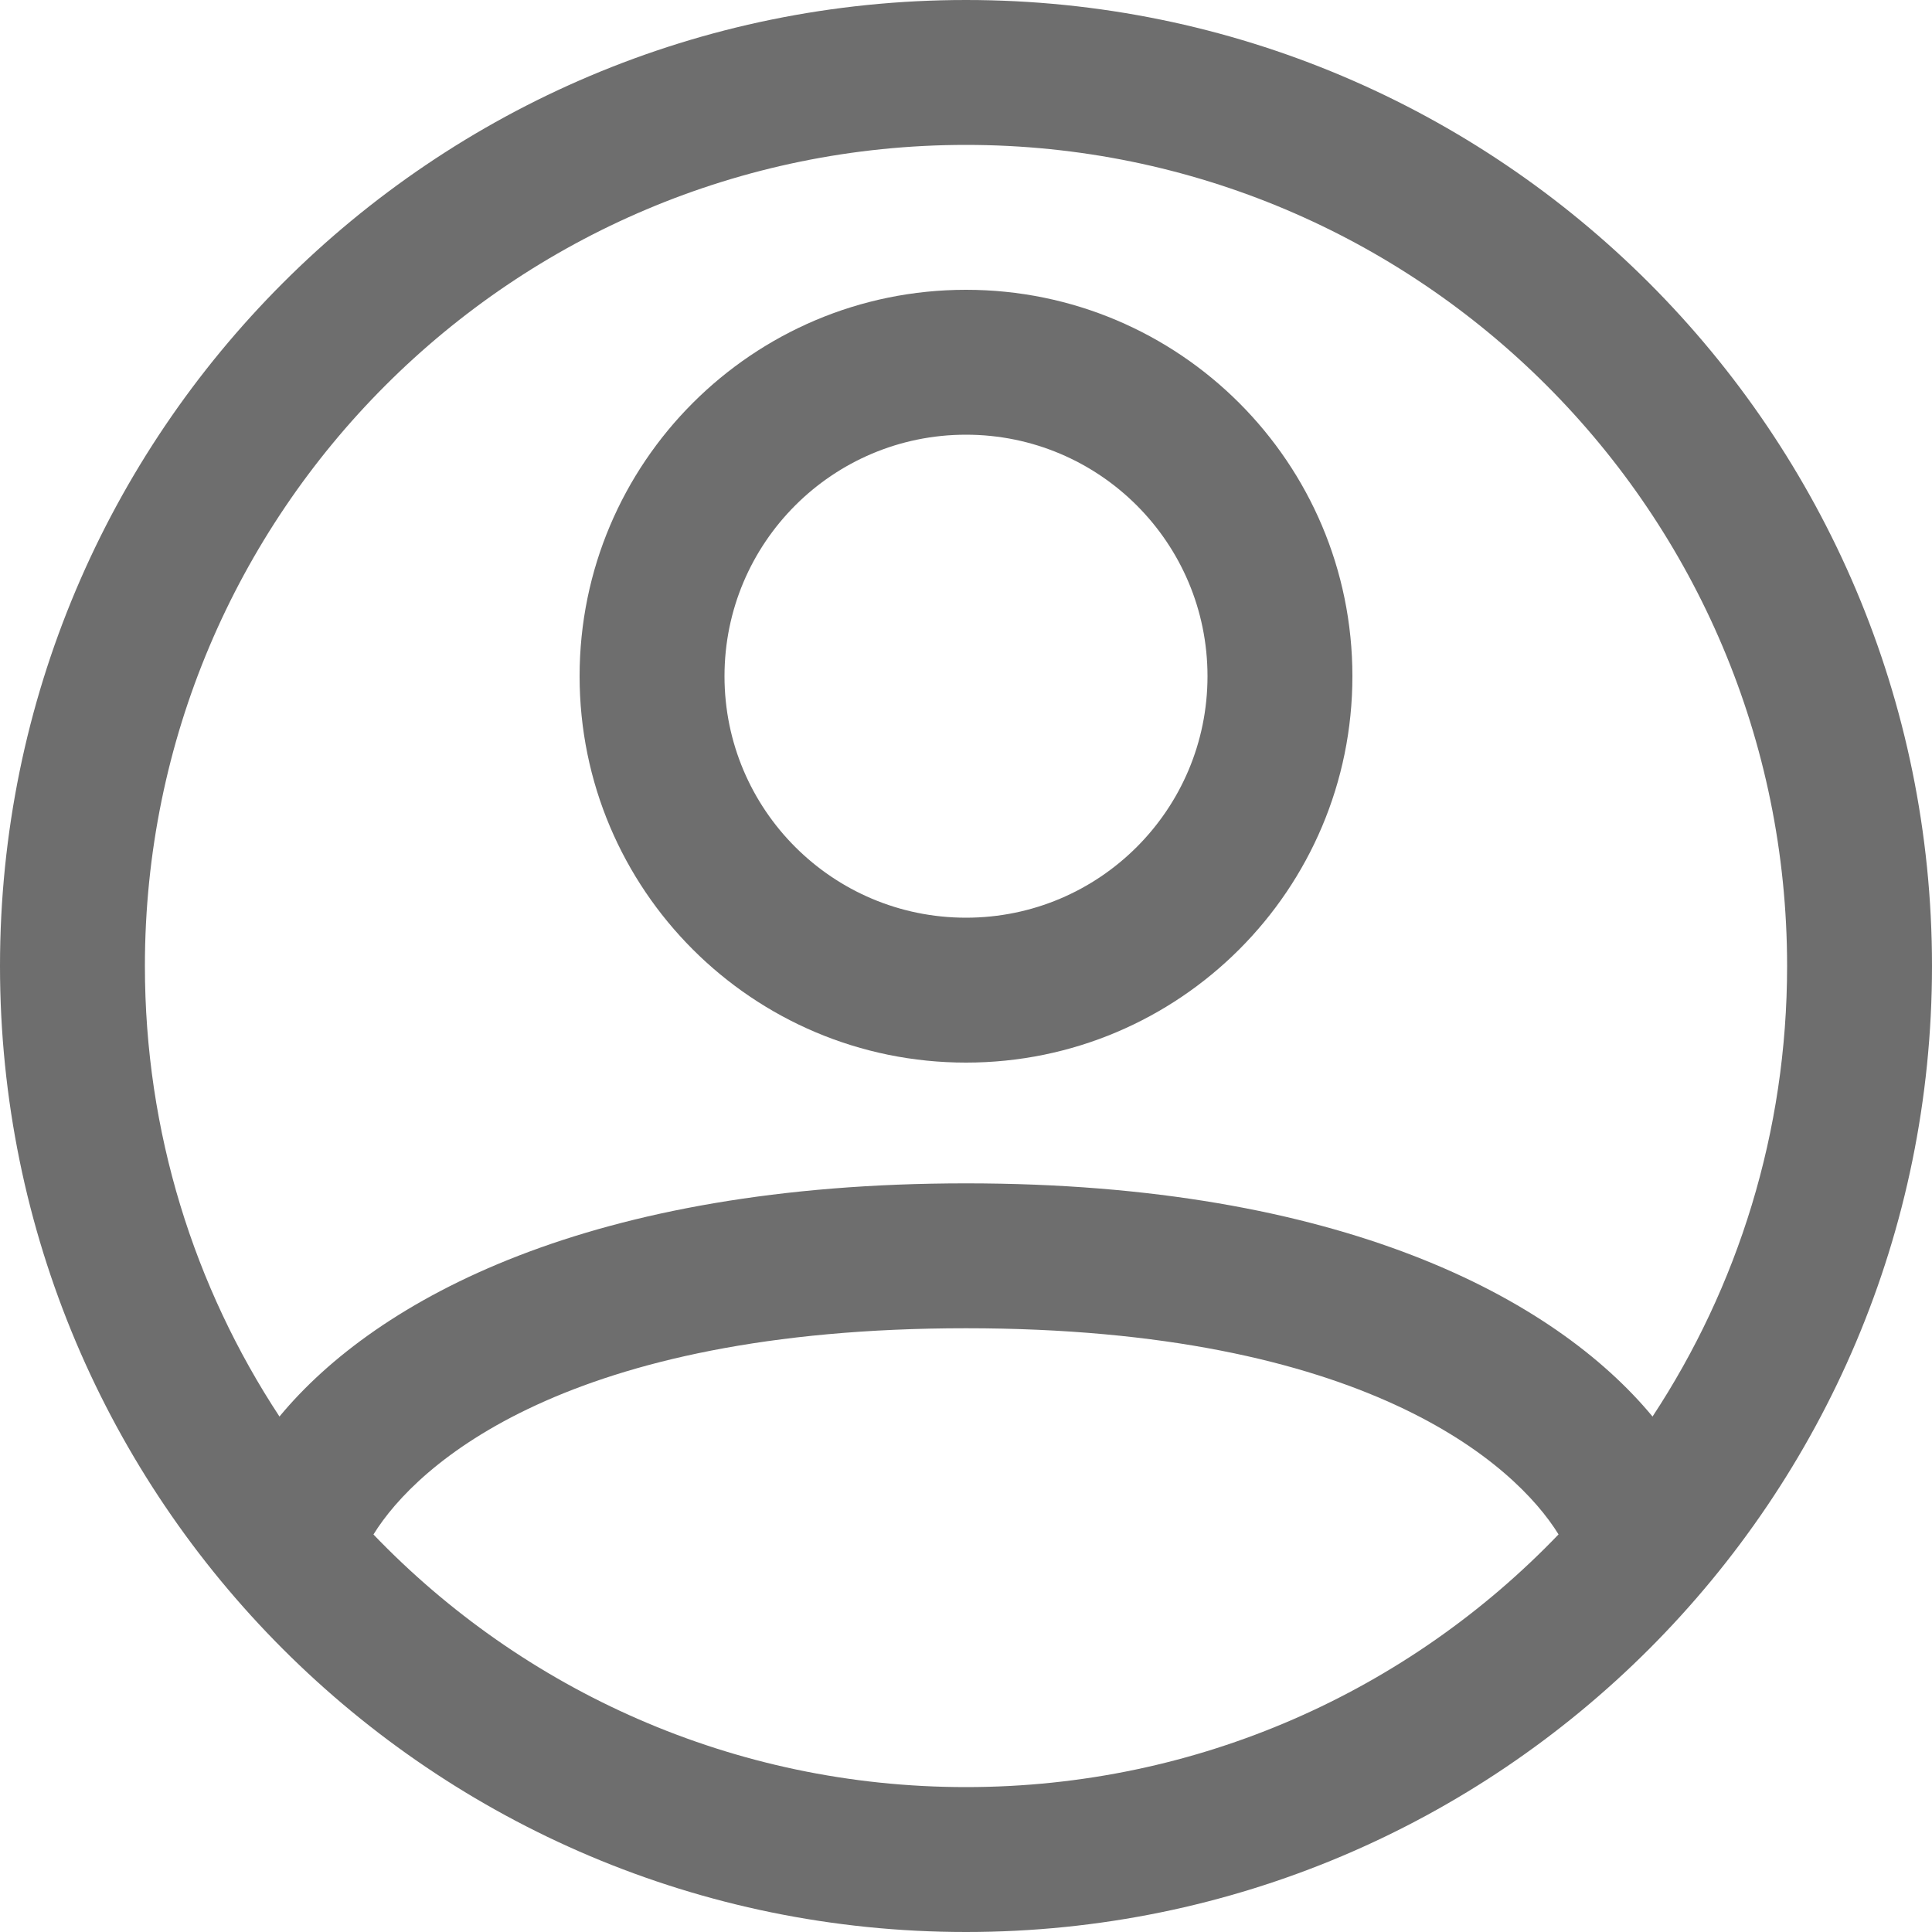
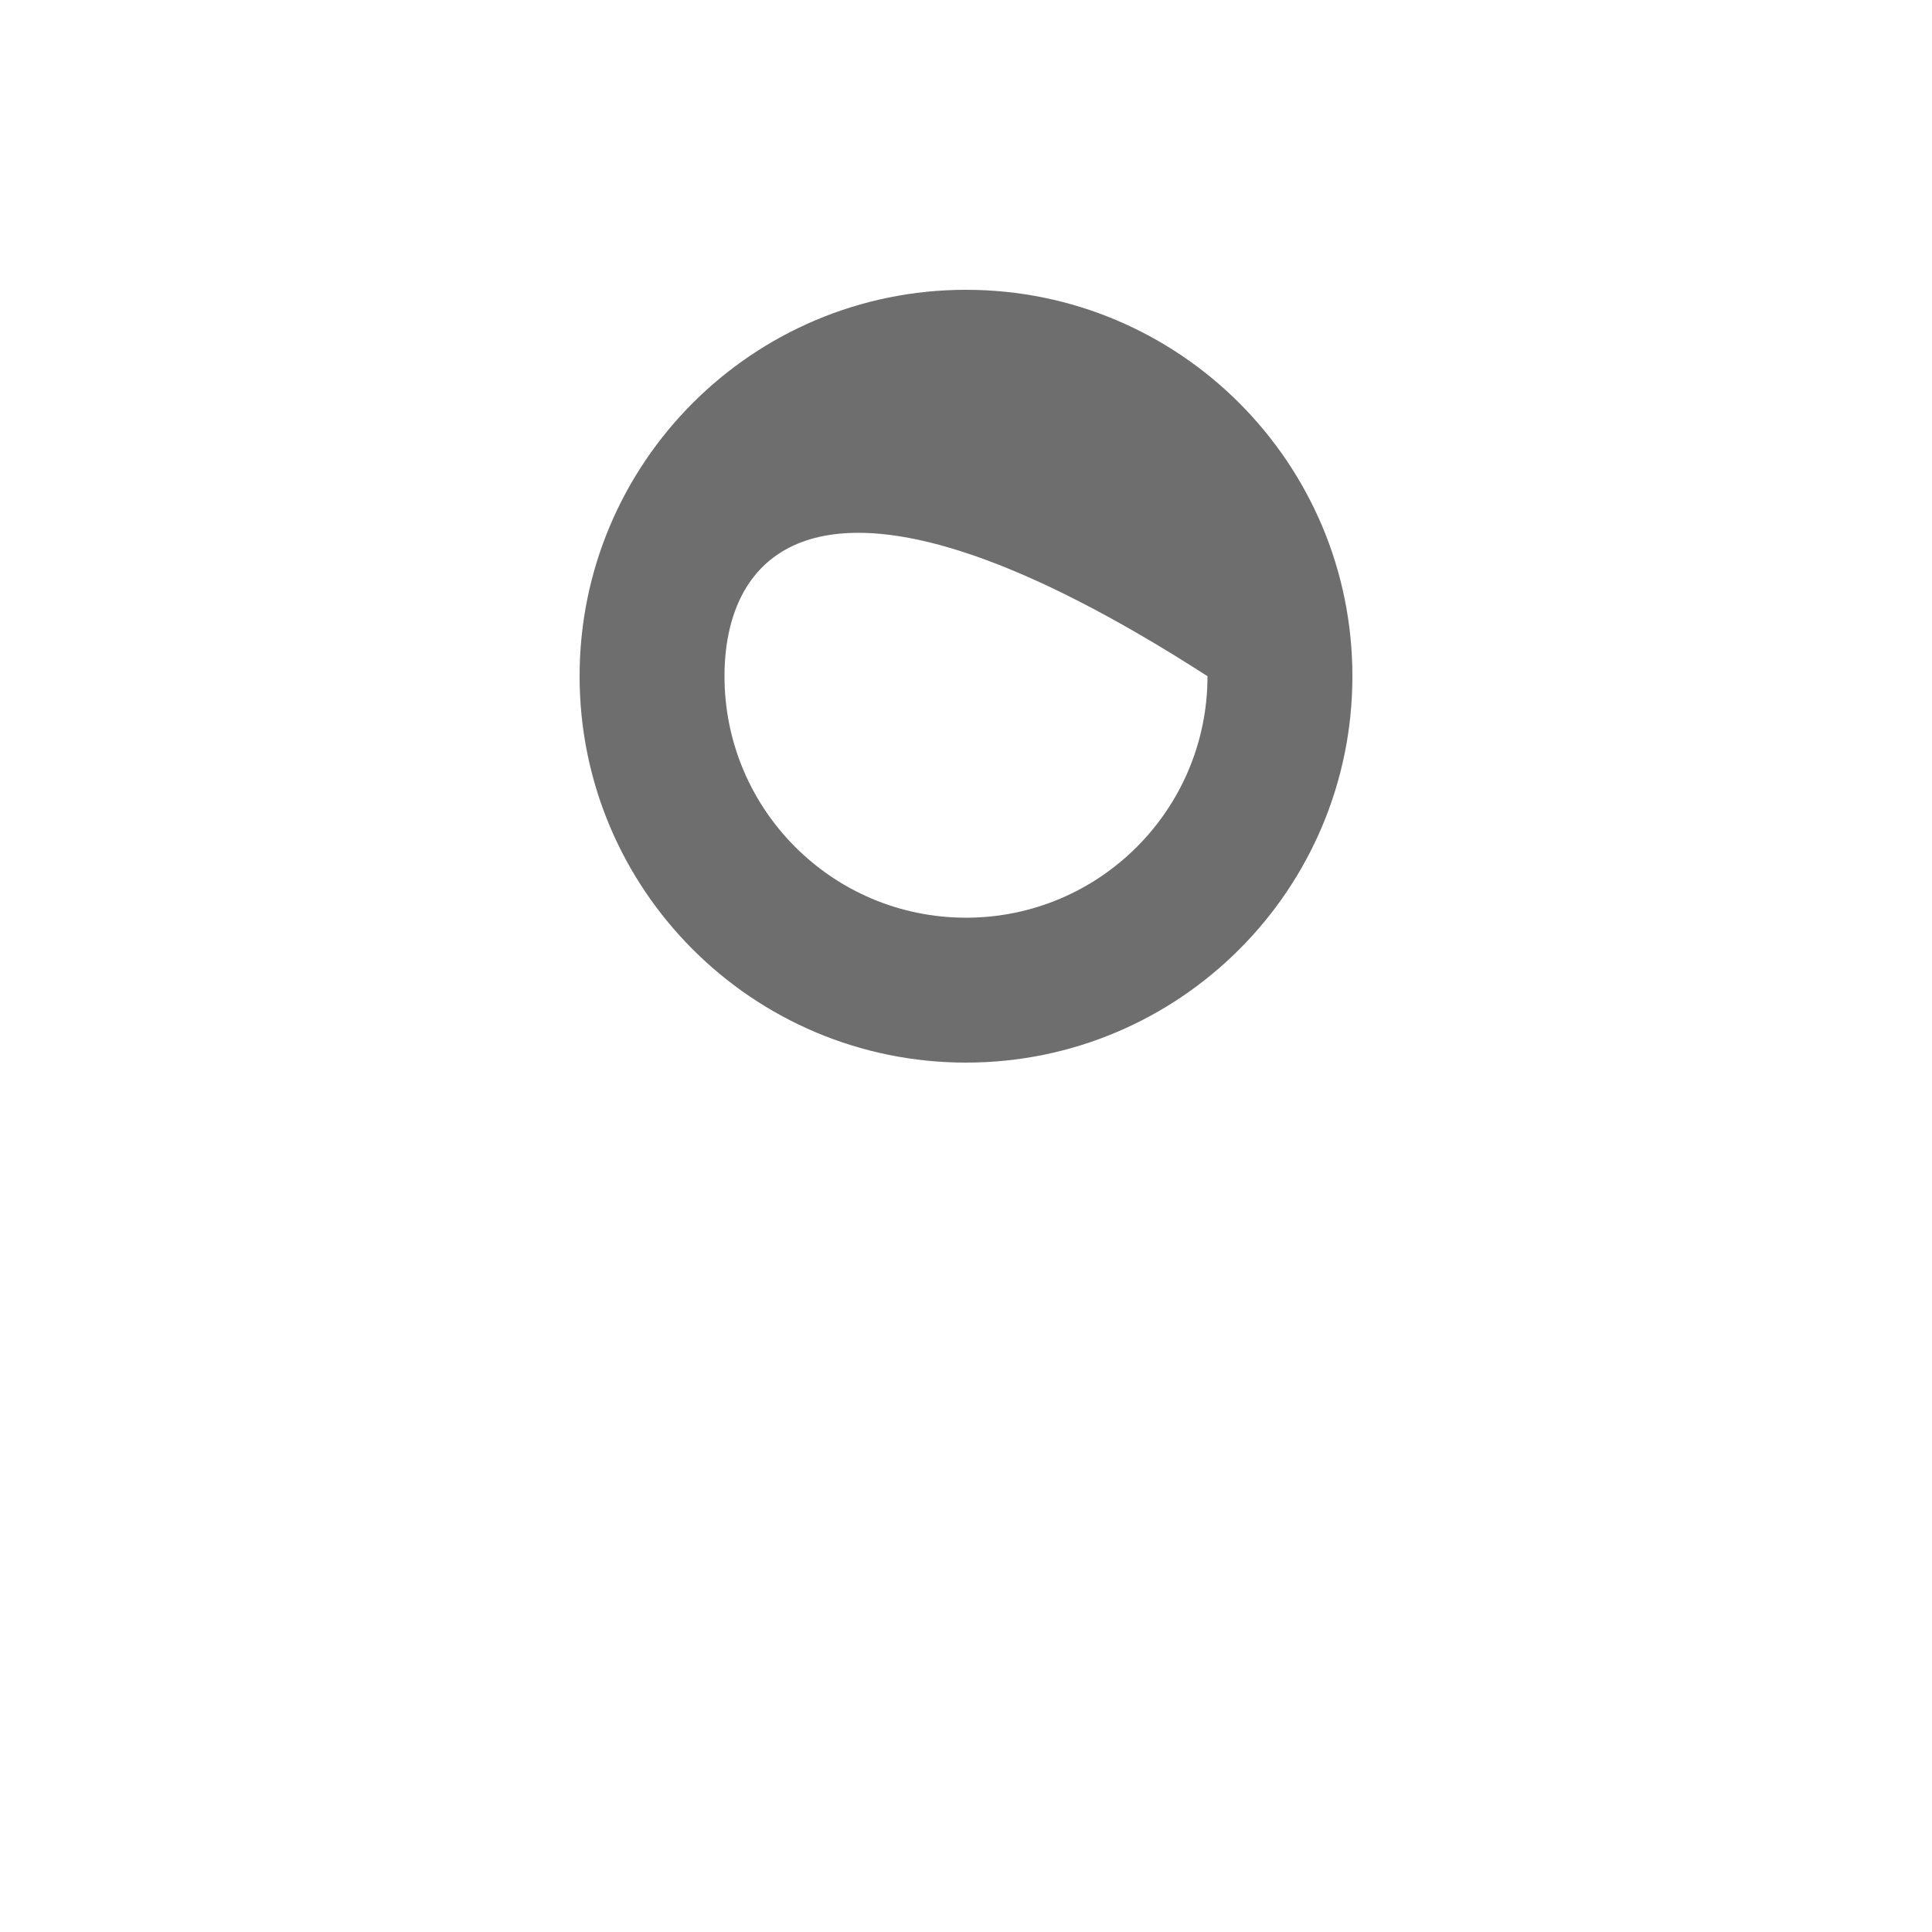
<svg xmlns="http://www.w3.org/2000/svg" width="20" height="20" viewBox="0 0 20 20" fill="none">
-   <path fill-rule="evenodd" clip-rule="evenodd" d="M10 11C12.209 11 14 9.209 14 7C14 4.791 12.209 3 10 3C7.791 3 6 4.791 6 7C6 9.209 7.791 11 10 11ZM10 9.5C11.381 9.5 12.5 8.381 12.5 7C12.5 5.619 11.381 4.5 10 4.5C8.619 4.5 7.5 5.619 7.5 7C7.5 8.381 8.619 9.5 10 9.5Z" fill="#6E6E6E" />
-   <path fill-rule="evenodd" clip-rule="evenodd" d="M10 20C15.523 20 20 15.523 20 10C20 4.477 15.523 0 10 0C4.477 0 0 4.477 0 10C0 15.523 4.477 20 10 20ZM17.107 14.664C17.988 13.325 18.5 11.722 18.5 10C18.5 5.306 14.694 1.5 10 1.5C5.306 1.5 1.5 5.306 1.5 10C1.5 11.722 2.012 13.325 2.893 14.664C3.905 13.441 6.117 12.25 10 12.25C13.883 12.25 16.095 13.441 17.107 14.664ZM16.134 15.884C15.684 15.155 14.126 13.75 10 13.75C5.874 13.75 4.316 15.155 3.866 15.885C5.413 17.497 7.589 18.5 10 18.5C12.411 18.5 14.587 17.497 16.134 15.884Z" fill="#6E6E6E" />
+   <path fill-rule="evenodd" clip-rule="evenodd" d="M10 11C12.209 11 14 9.209 14 7C14 4.791 12.209 3 10 3C7.791 3 6 4.791 6 7C6 9.209 7.791 11 10 11ZM10 9.5C11.381 9.5 12.5 8.381 12.5 7C8.619 4.5 7.5 5.619 7.5 7C7.5 8.381 8.619 9.5 10 9.5Z" fill="#6E6E6E" />
</svg>